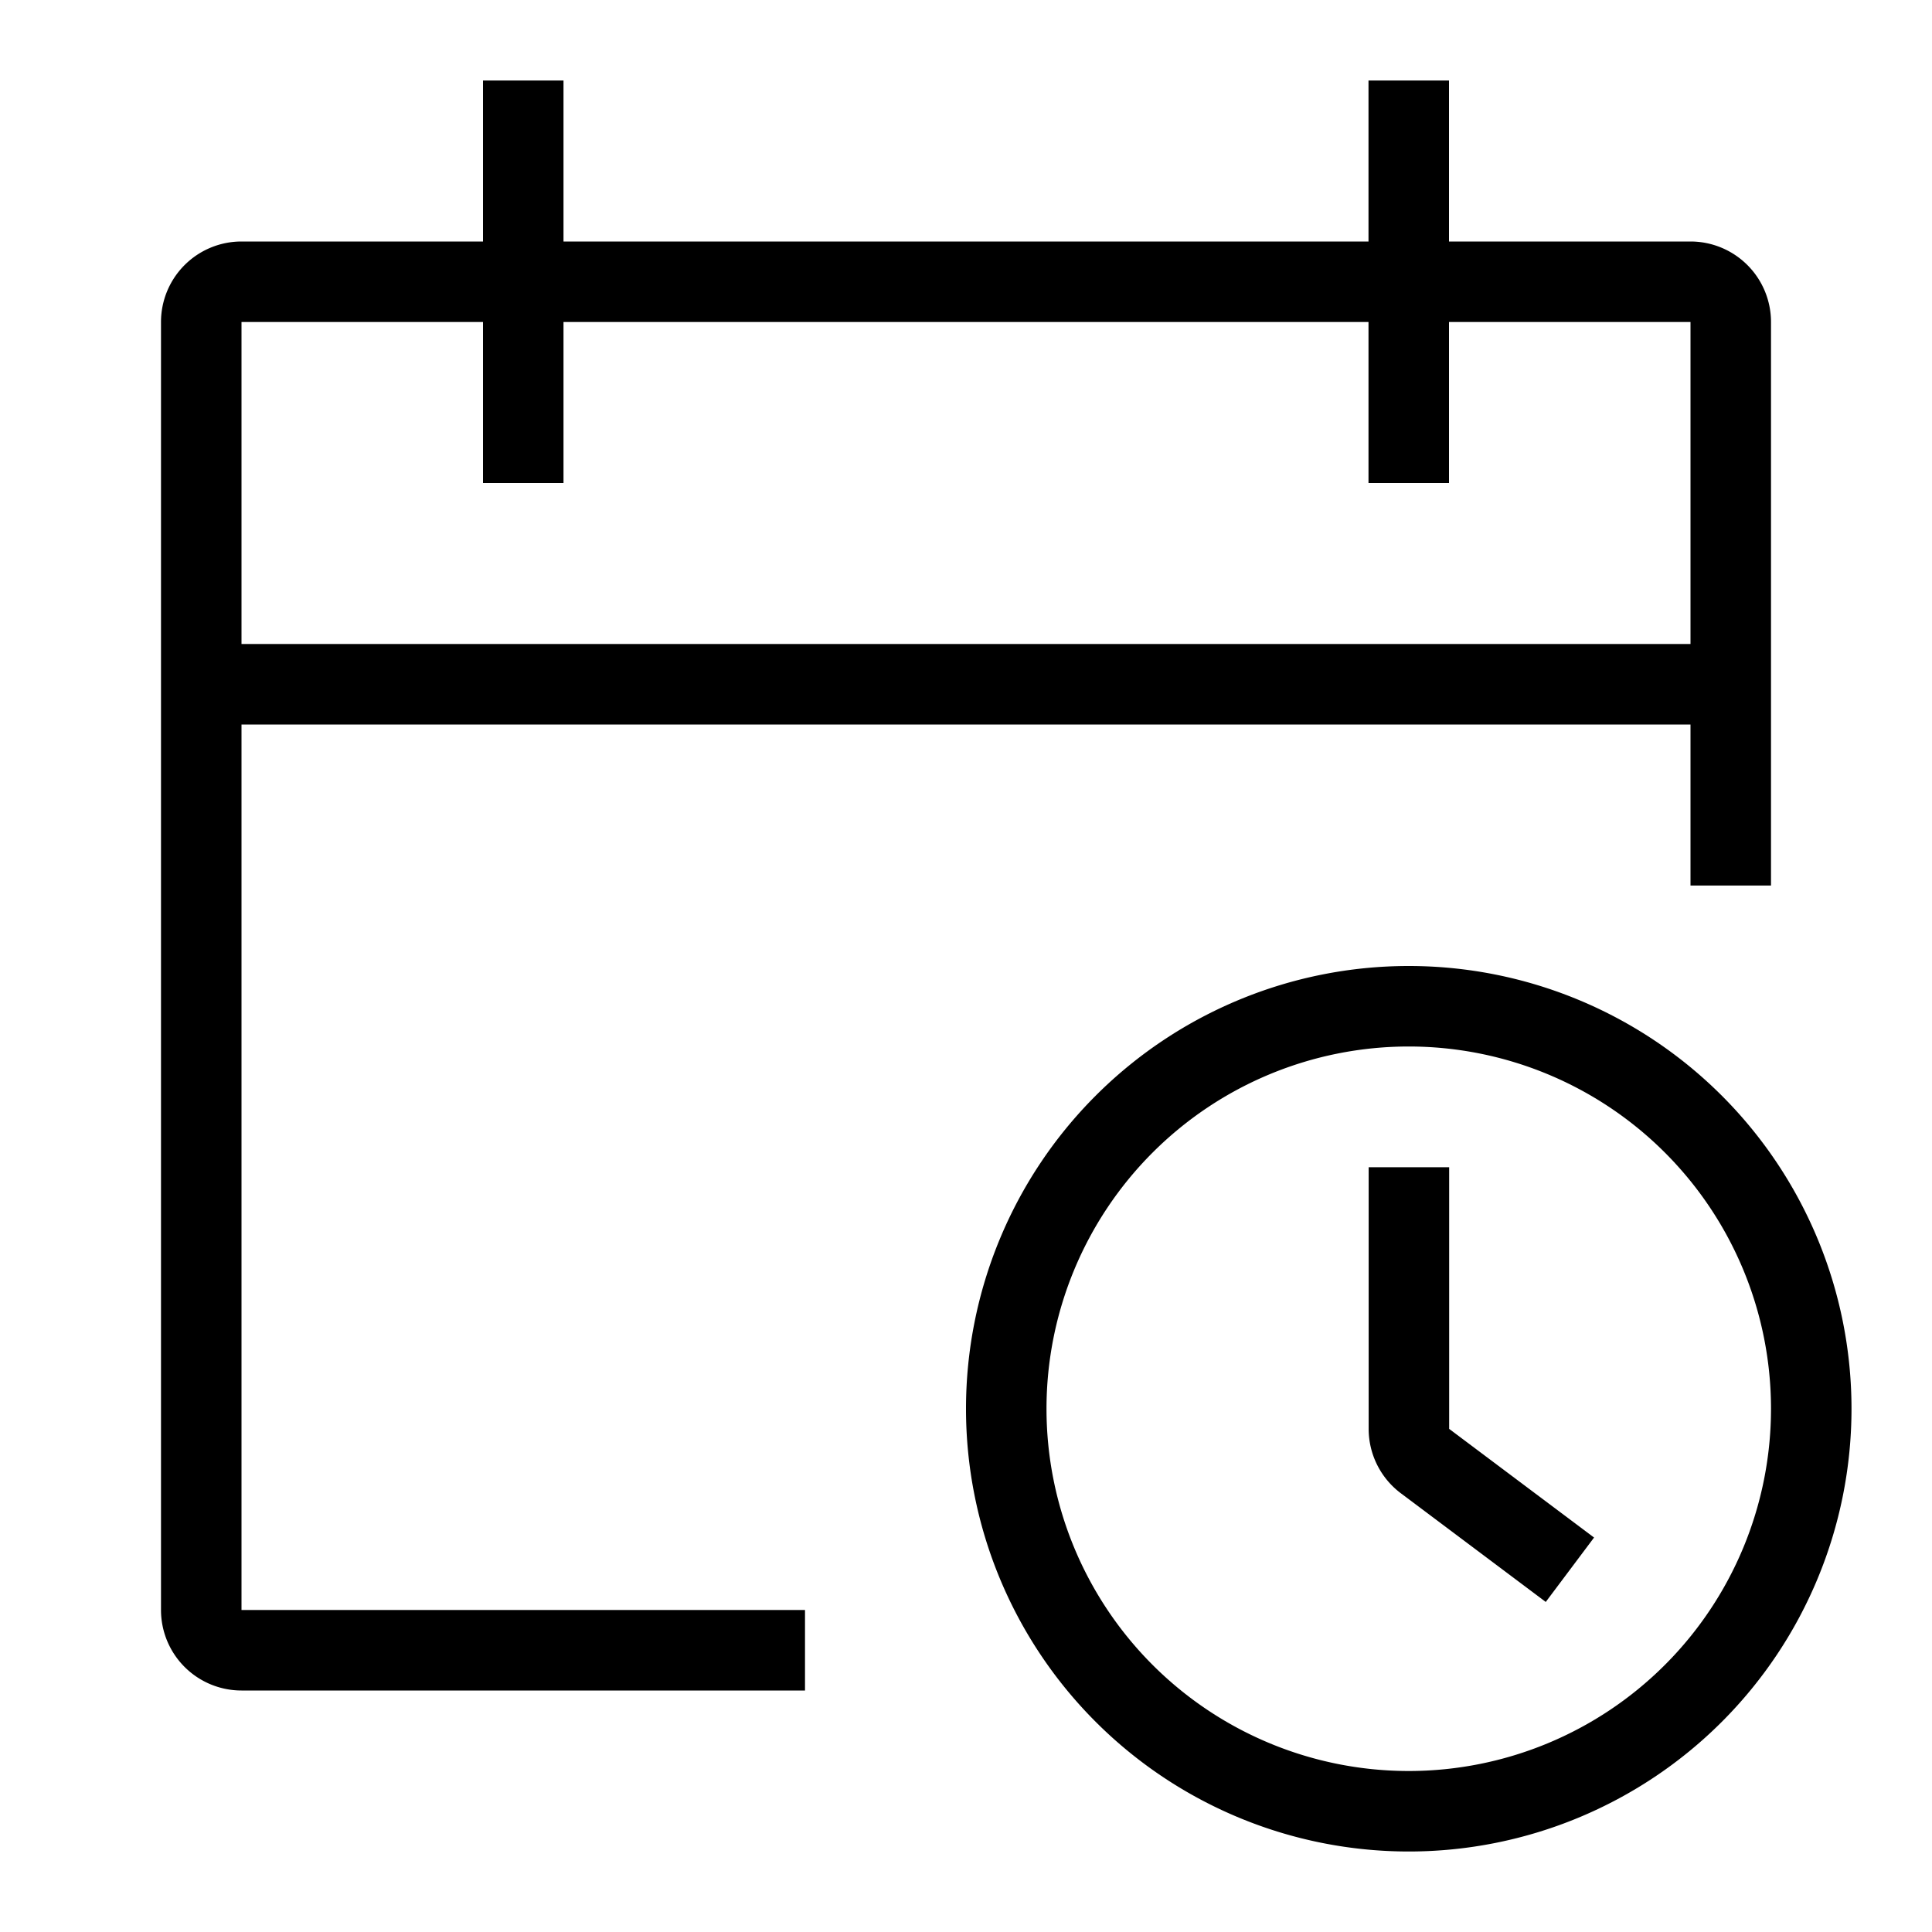
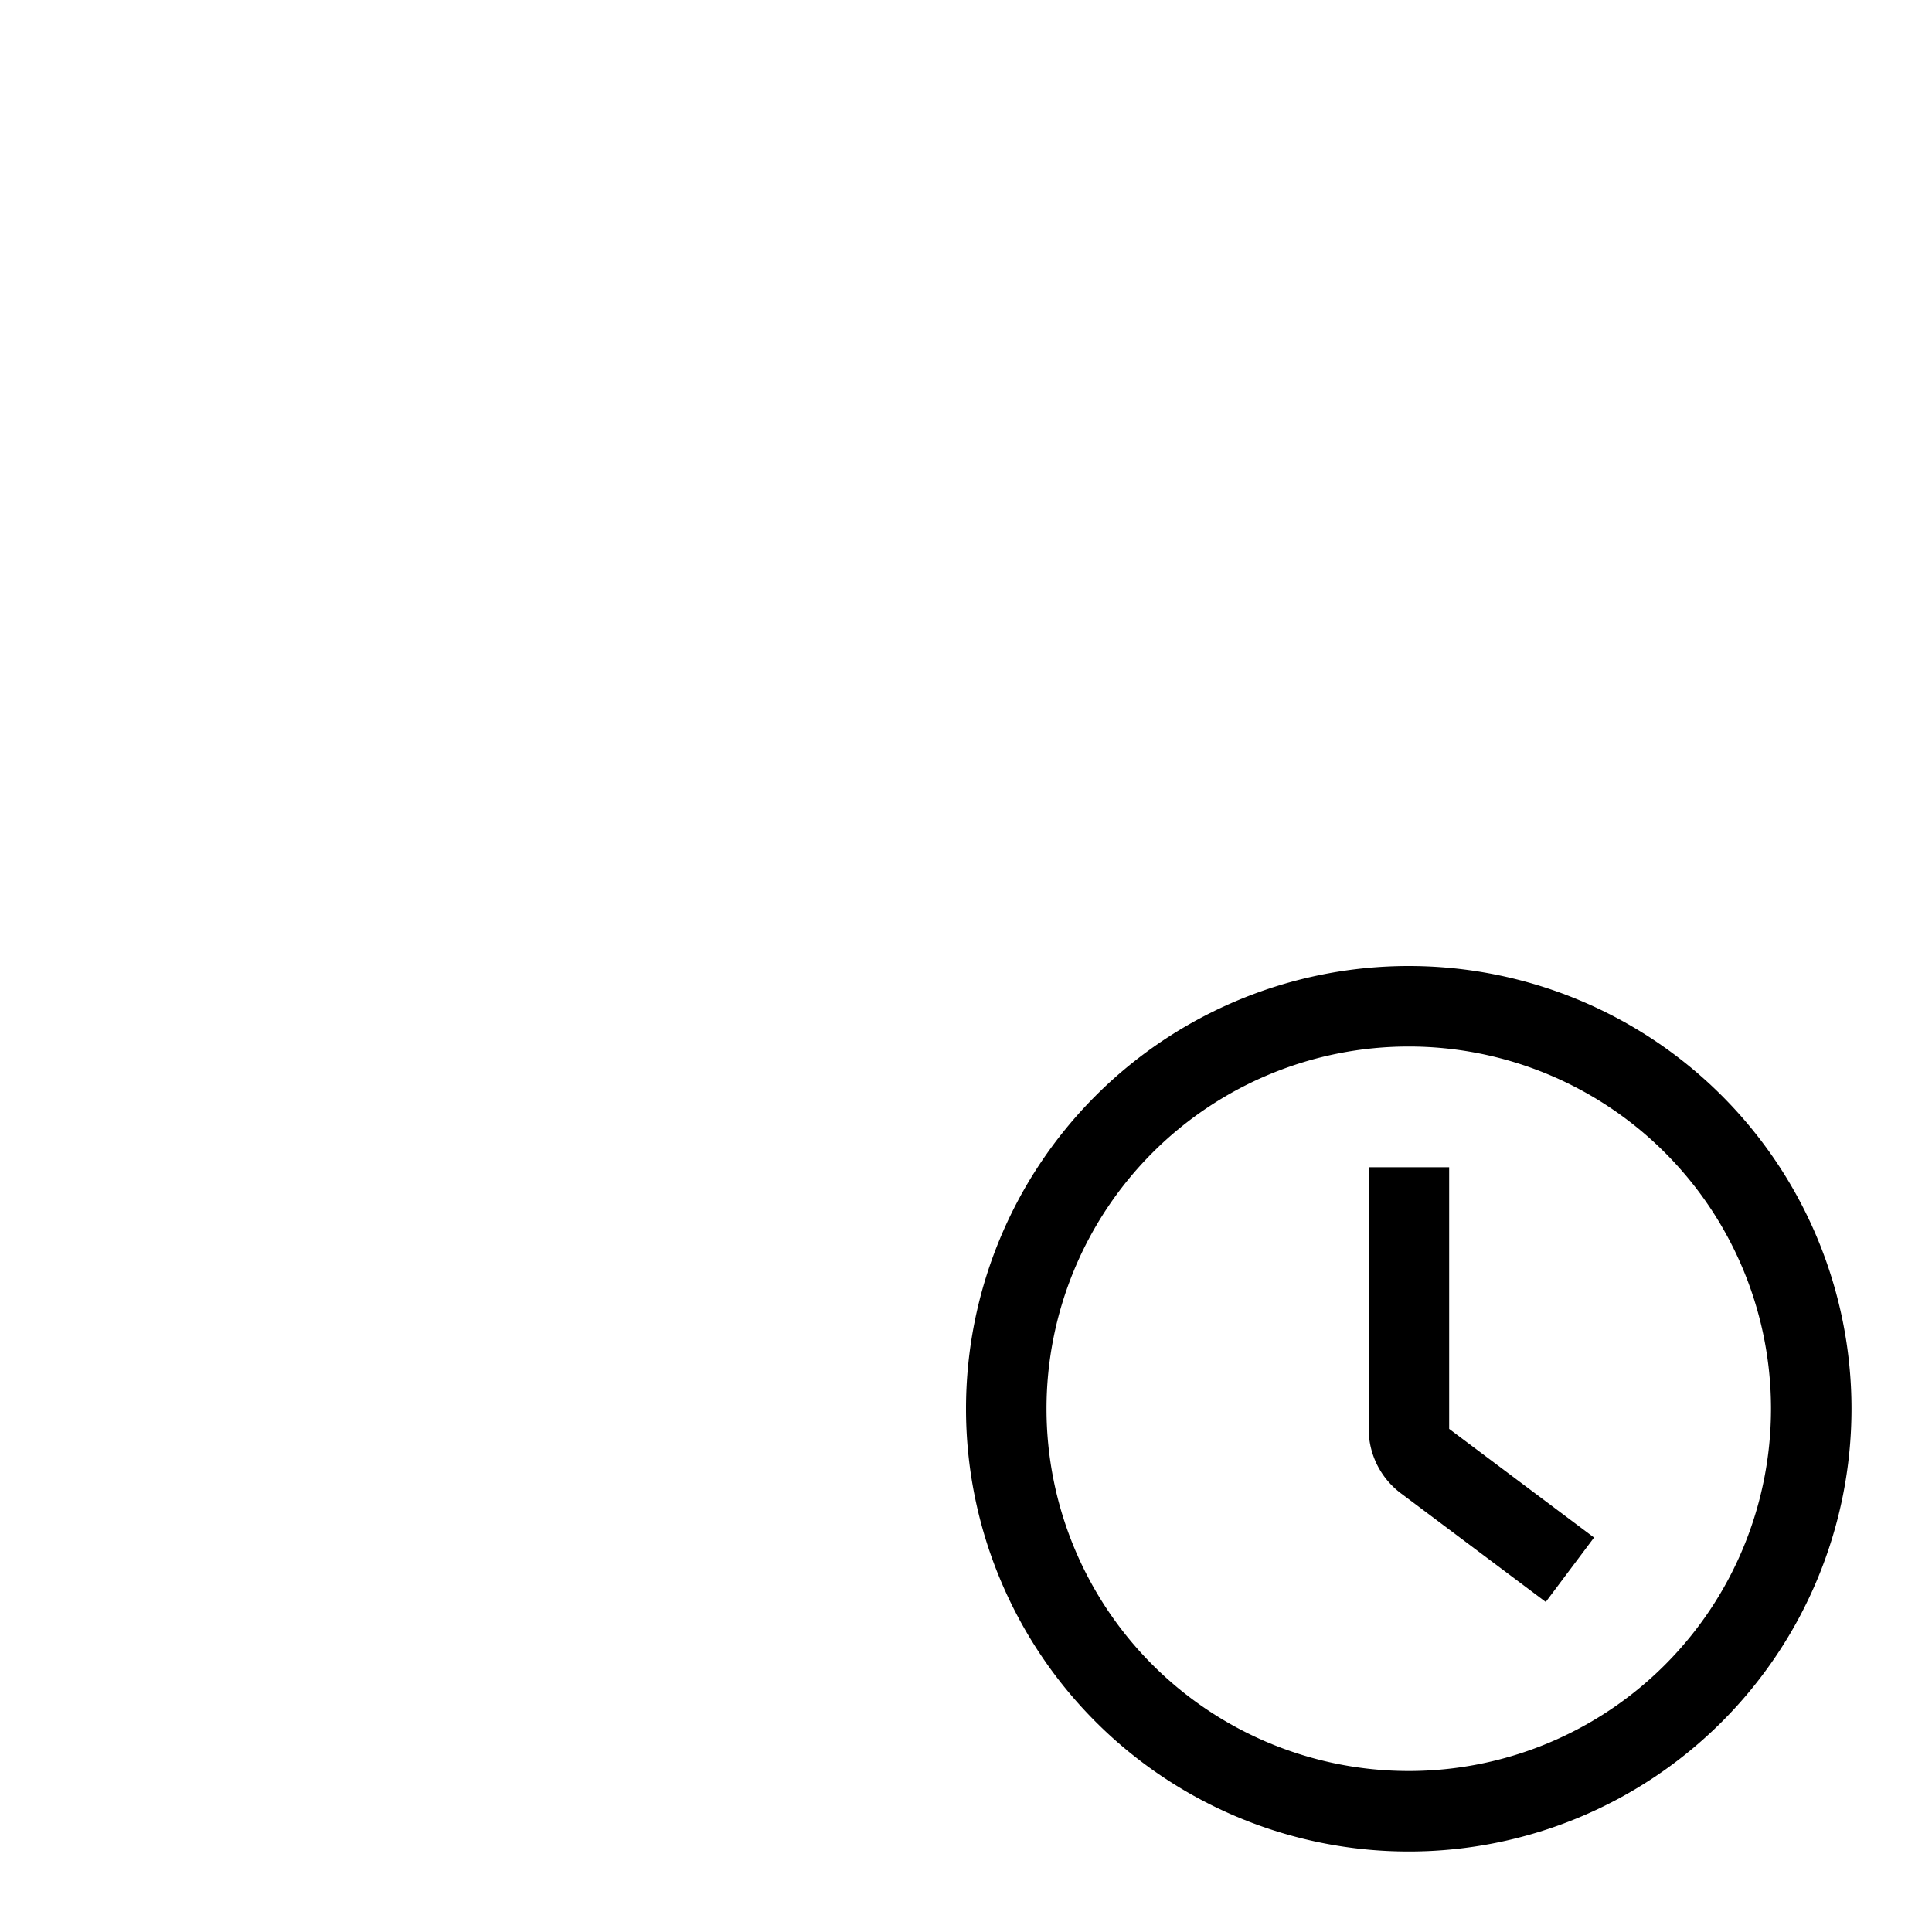
<svg xmlns="http://www.w3.org/2000/svg" part="icon" id="mi-calendar-clock" shape-rendering="geometricPrecision" width="24" height="24" viewBox="0 0 24 24">
-   <path d="M6 3V1h1v2h10V1h1v2h3a1 1 0 0 1 1 1v7h-1V9H3v11h7v1H3a1 1 0 0 1-1-1V4a1 1 0 0 1 1-1h3zm0 1H3v4h18V4h-3v2h-1V4H7v2H6V4z" />
  <path d="M17.002 14.5v3.25a1 1 0 0 0 .4.8l1.8 1.35.6-.8-1.8-1.35V14.5h-1z" />
  <path d="M12 17.5a5.5 5.5 0 1 1 11 0 5.5 5.5 0 0 1-11 0zm5.5-4.5a4.5 4.5 0 1 0 0 9 4.5 4.5 0 0 0 0-9z" />
</svg>